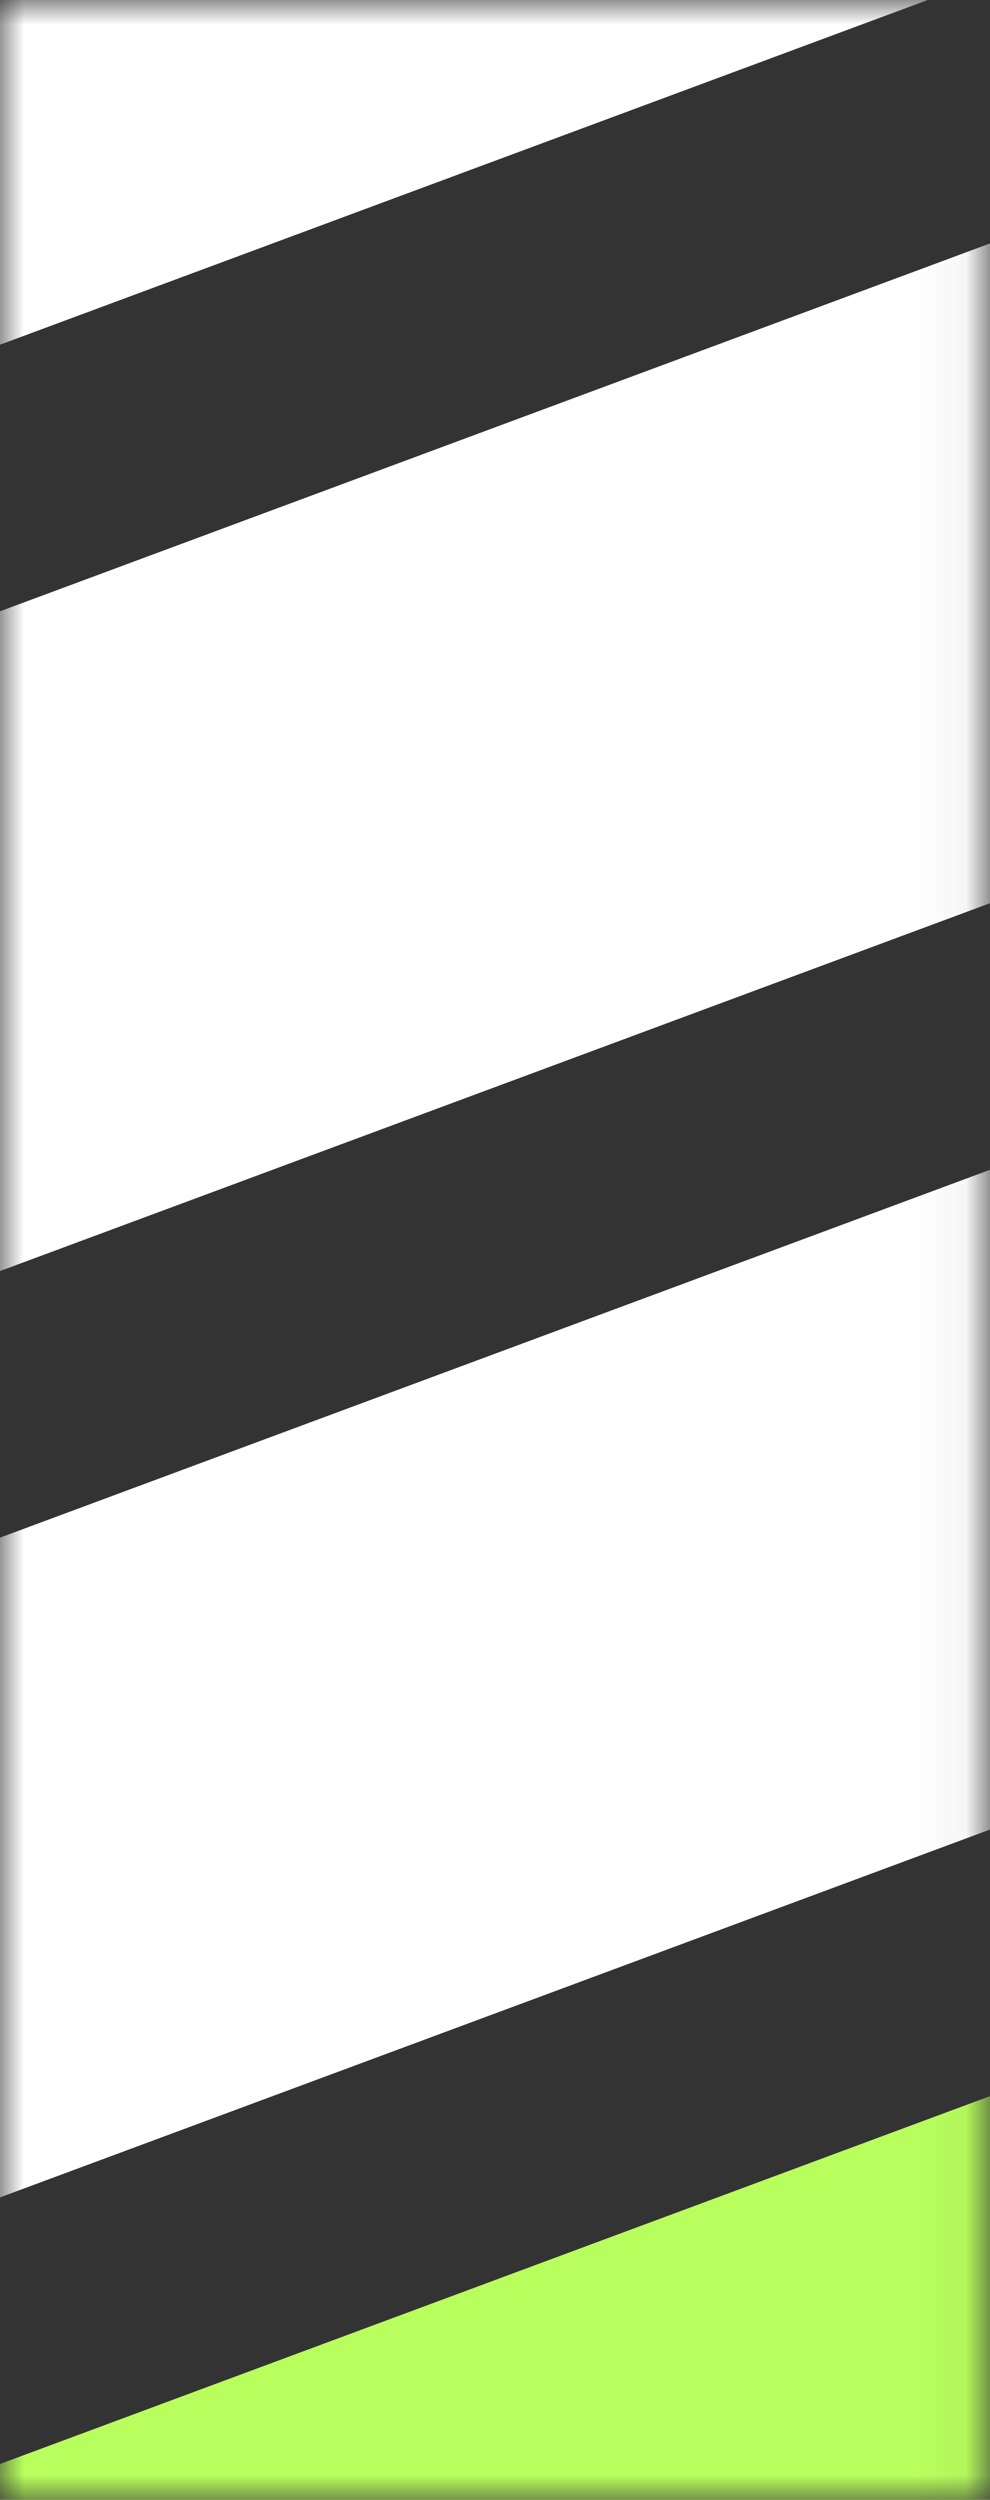
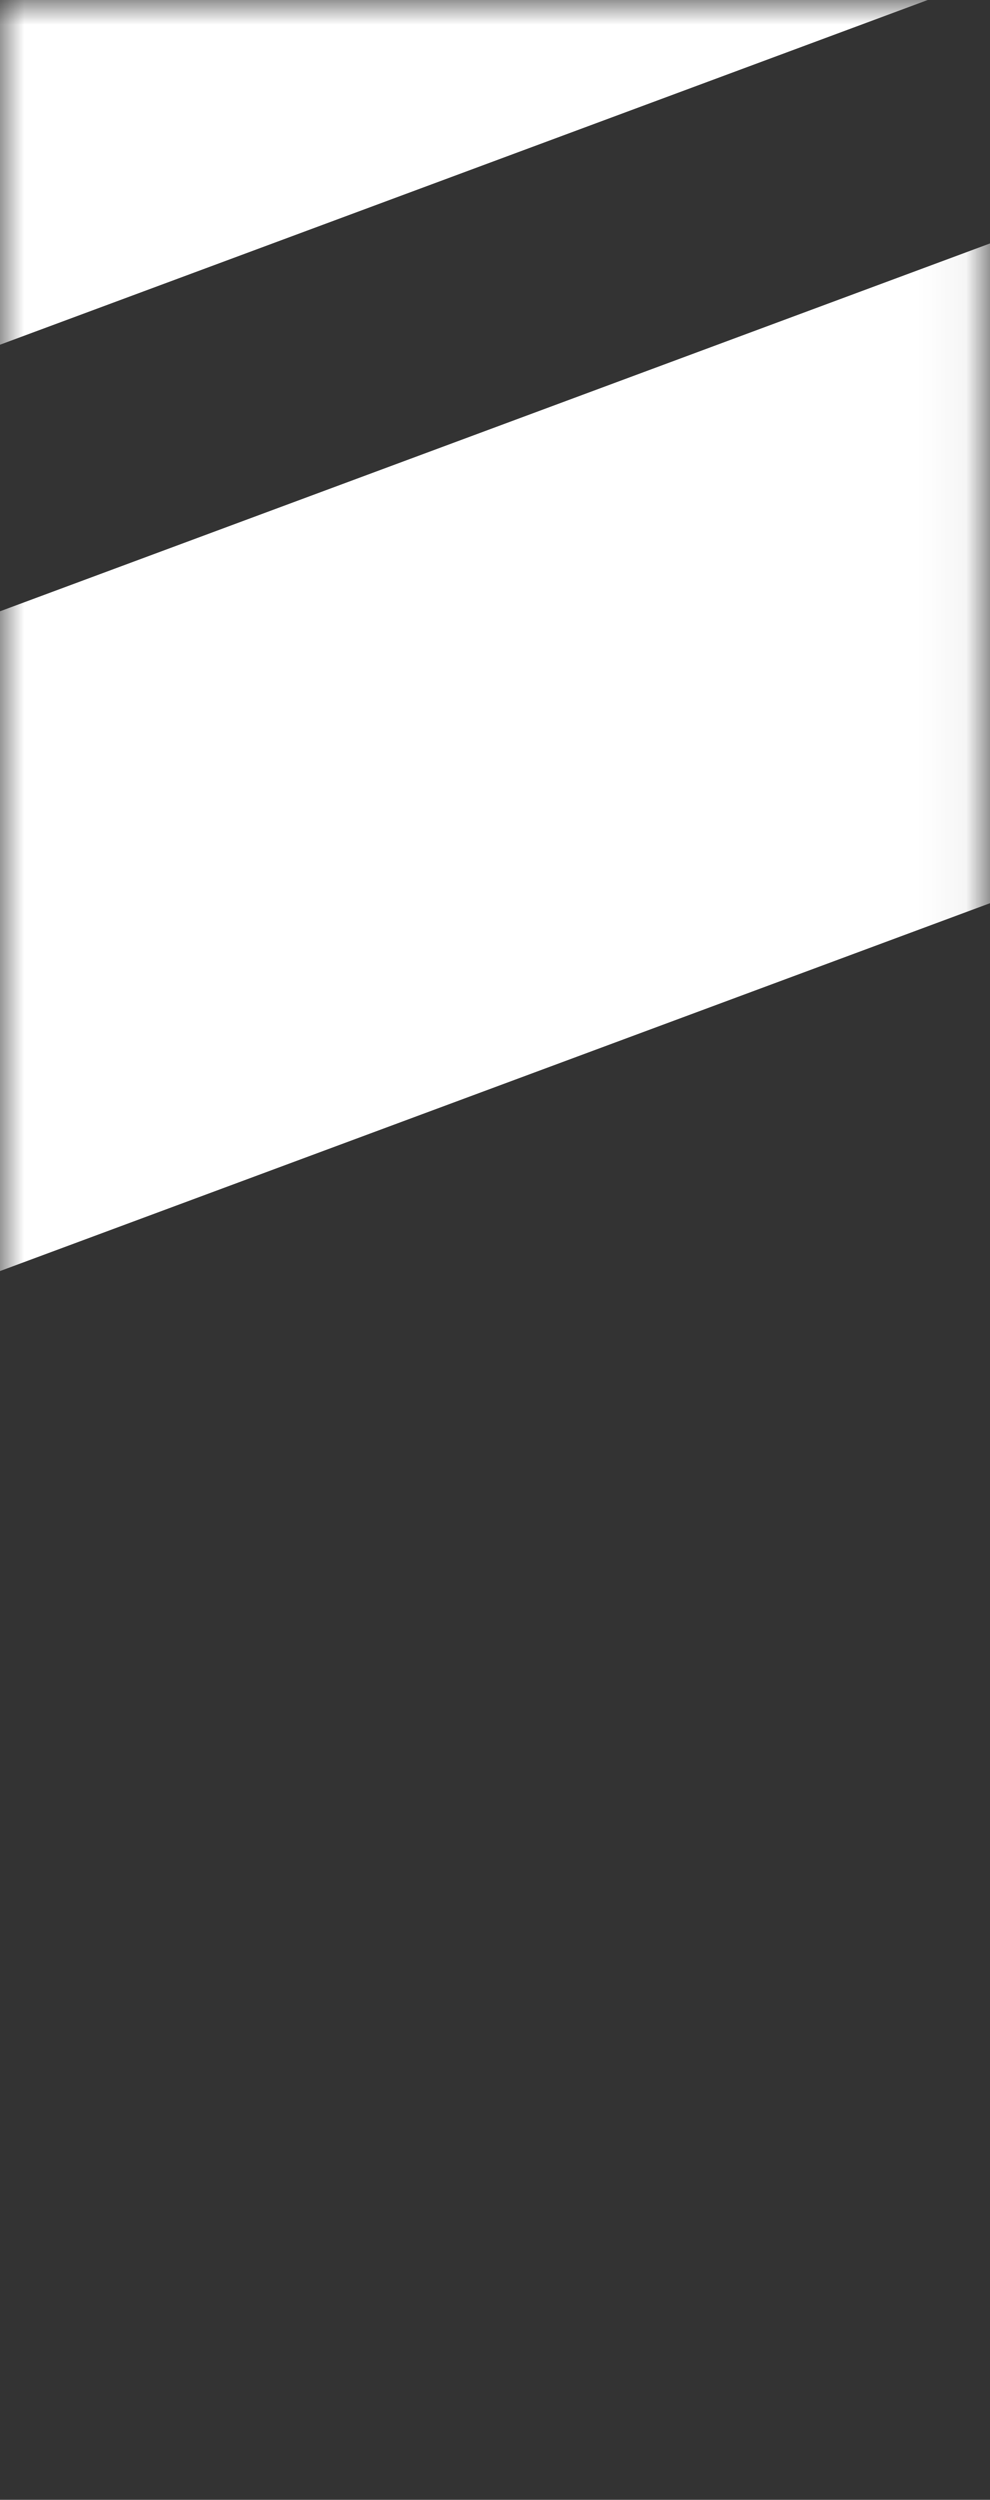
<svg xmlns="http://www.w3.org/2000/svg" width="21" height="53" viewBox="0 0 21 53" fill="none">
  <rect x="0" y="0" width="21" height="53" fill="#333333" stroke="none" />
  <mask id="mask0_547_504" style="mask-type:alpha" maskUnits="userSpaceOnUse" x="0" y="0" width="21" height="53">
    <path d="M0 53L-2.3167e-06 0L20.953 -9.15906e-07L20.953 53L0 53Z" fill="#83FFA6" />
  </mask>
  <g mask="url(#mask0_547_504)">
-     <rect width="58.518" height="13.245" transform="matrix(0.937 -0.348 0.213 0.977 -16.983 38.908)" fill="white" />
    <rect width="58.518" height="13.245" transform="matrix(0.937 -0.348 0.213 0.977 -16.983 19.268)" fill="white" />
    <rect width="58.518" height="13.245" transform="matrix(0.937 -0.348 0.213 0.977 -16.983 -0.372)" fill="white" />
-     <rect width="58.518" height="13.245" transform="matrix(0.937 -0.348 0.213 0.977 -16.983 58.548)" fill="#B8FF5D" />
  </g>
</svg>